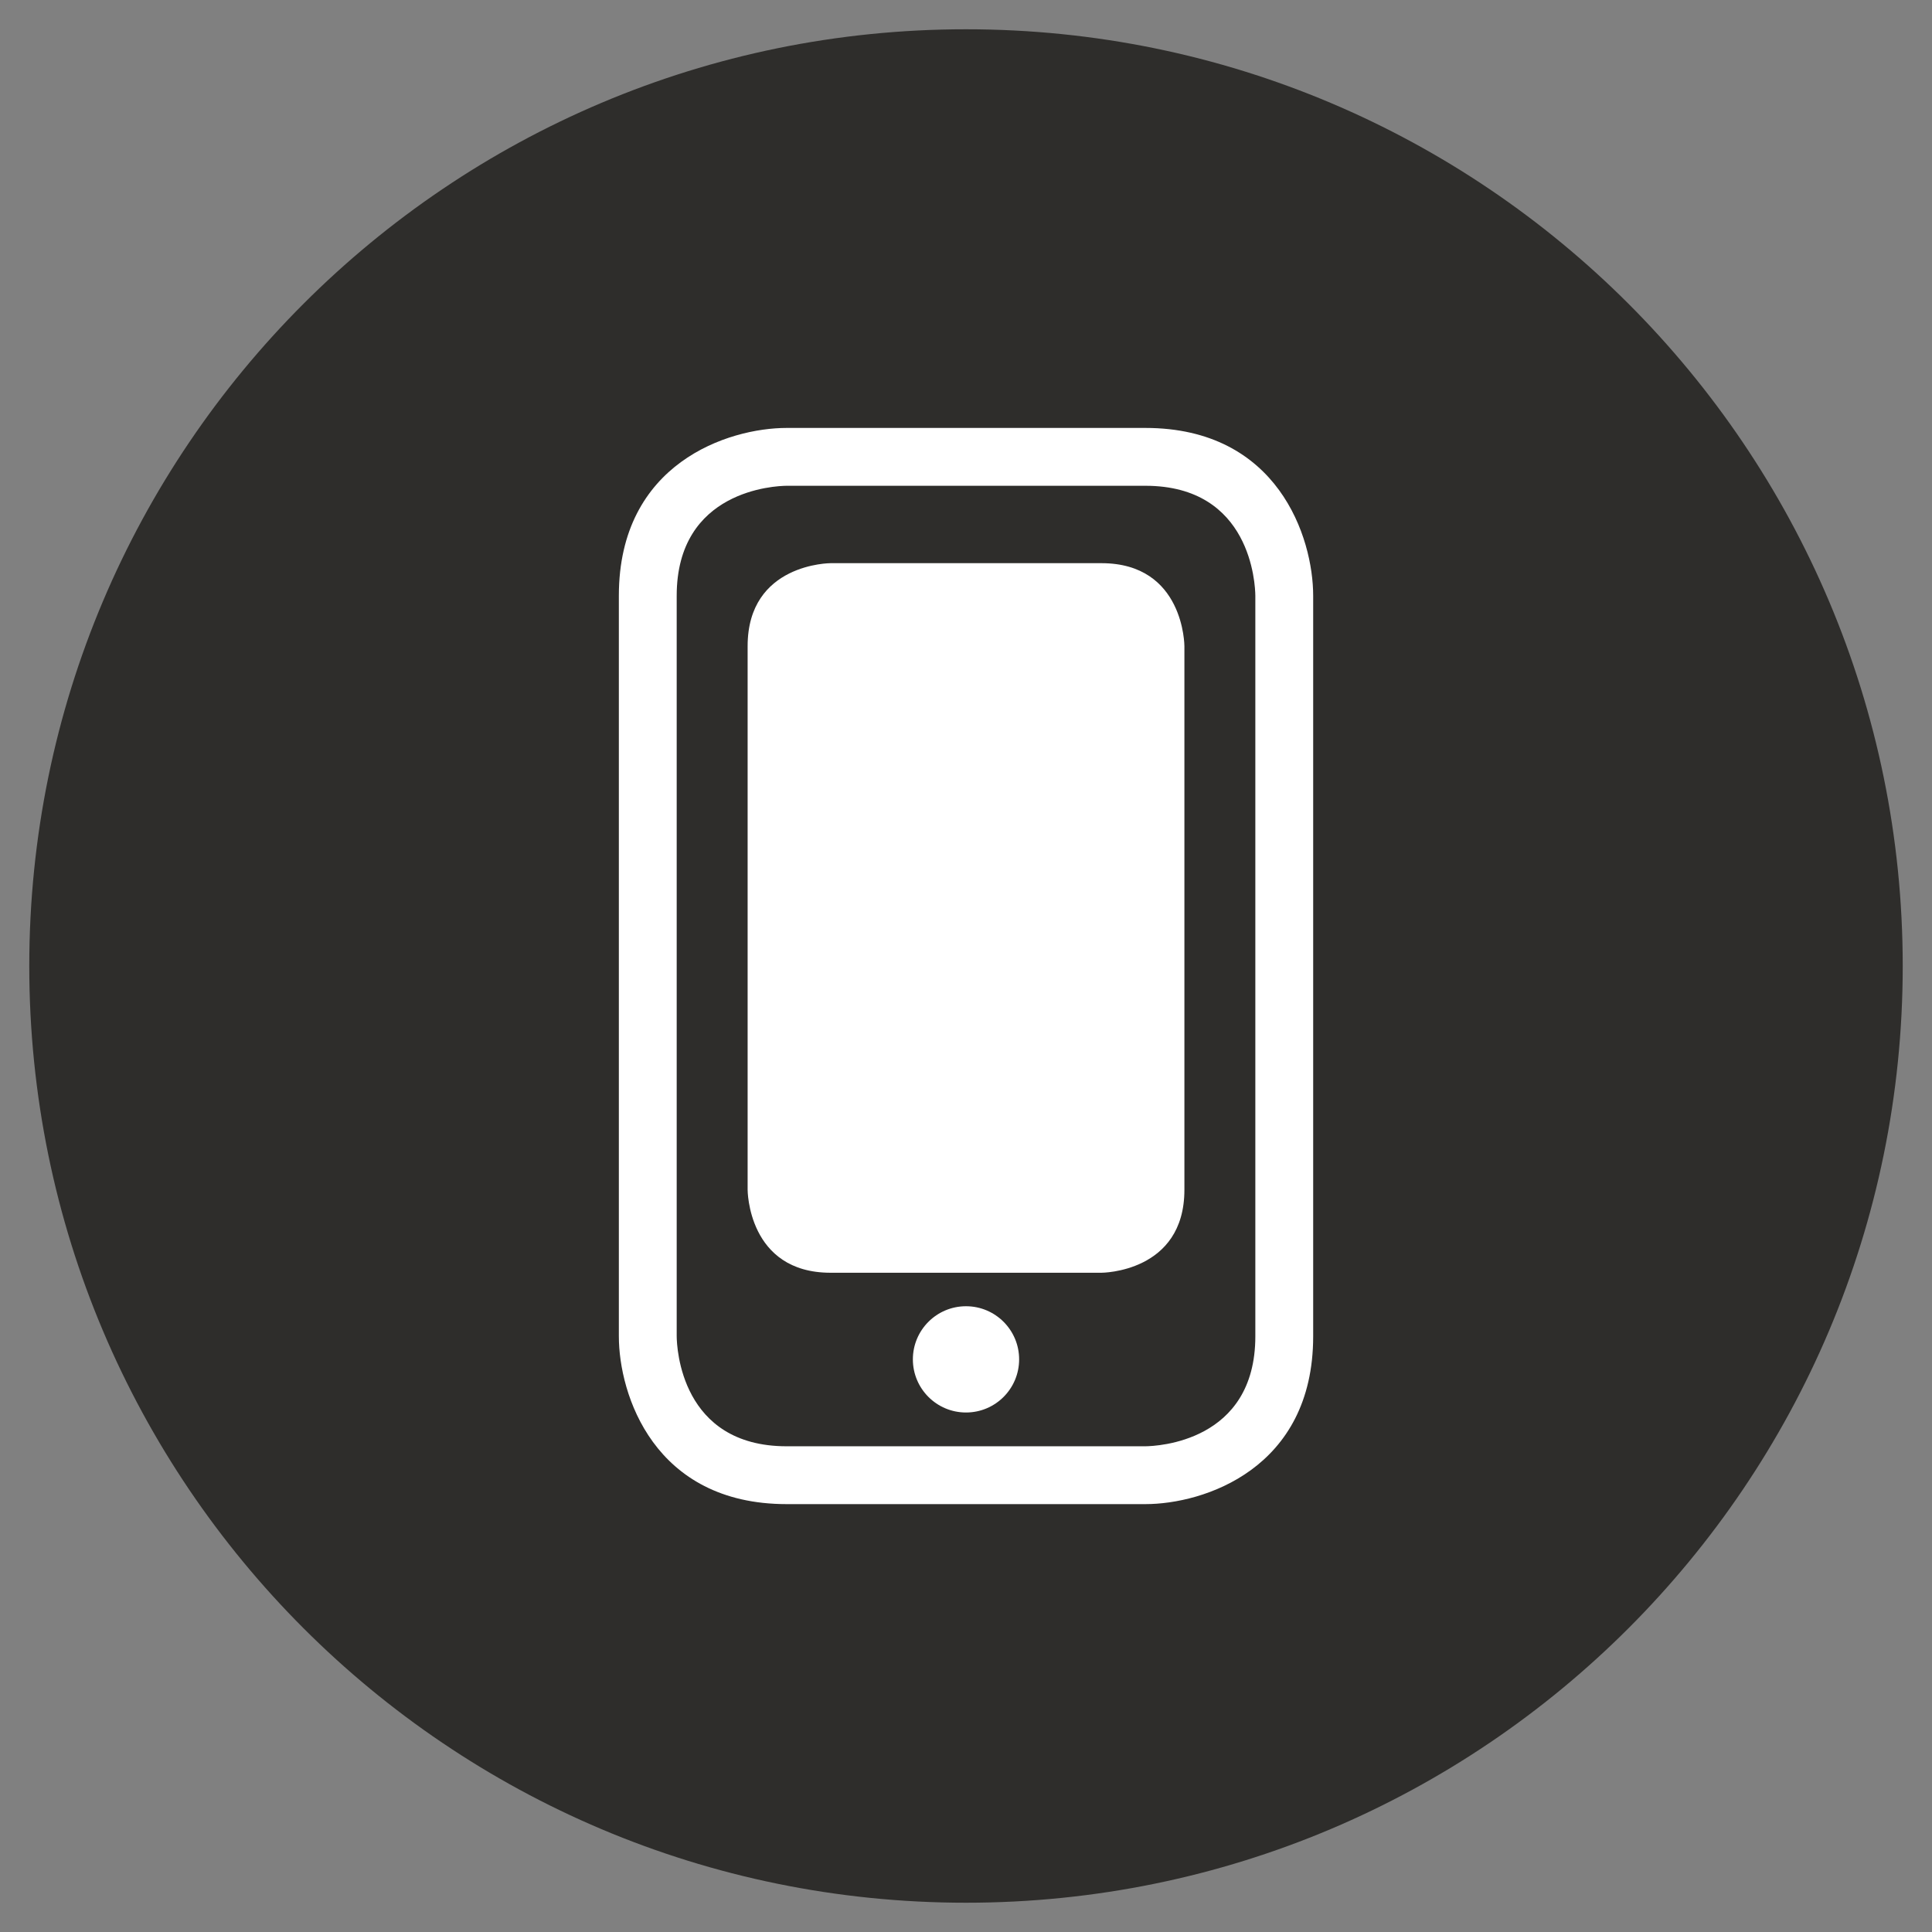
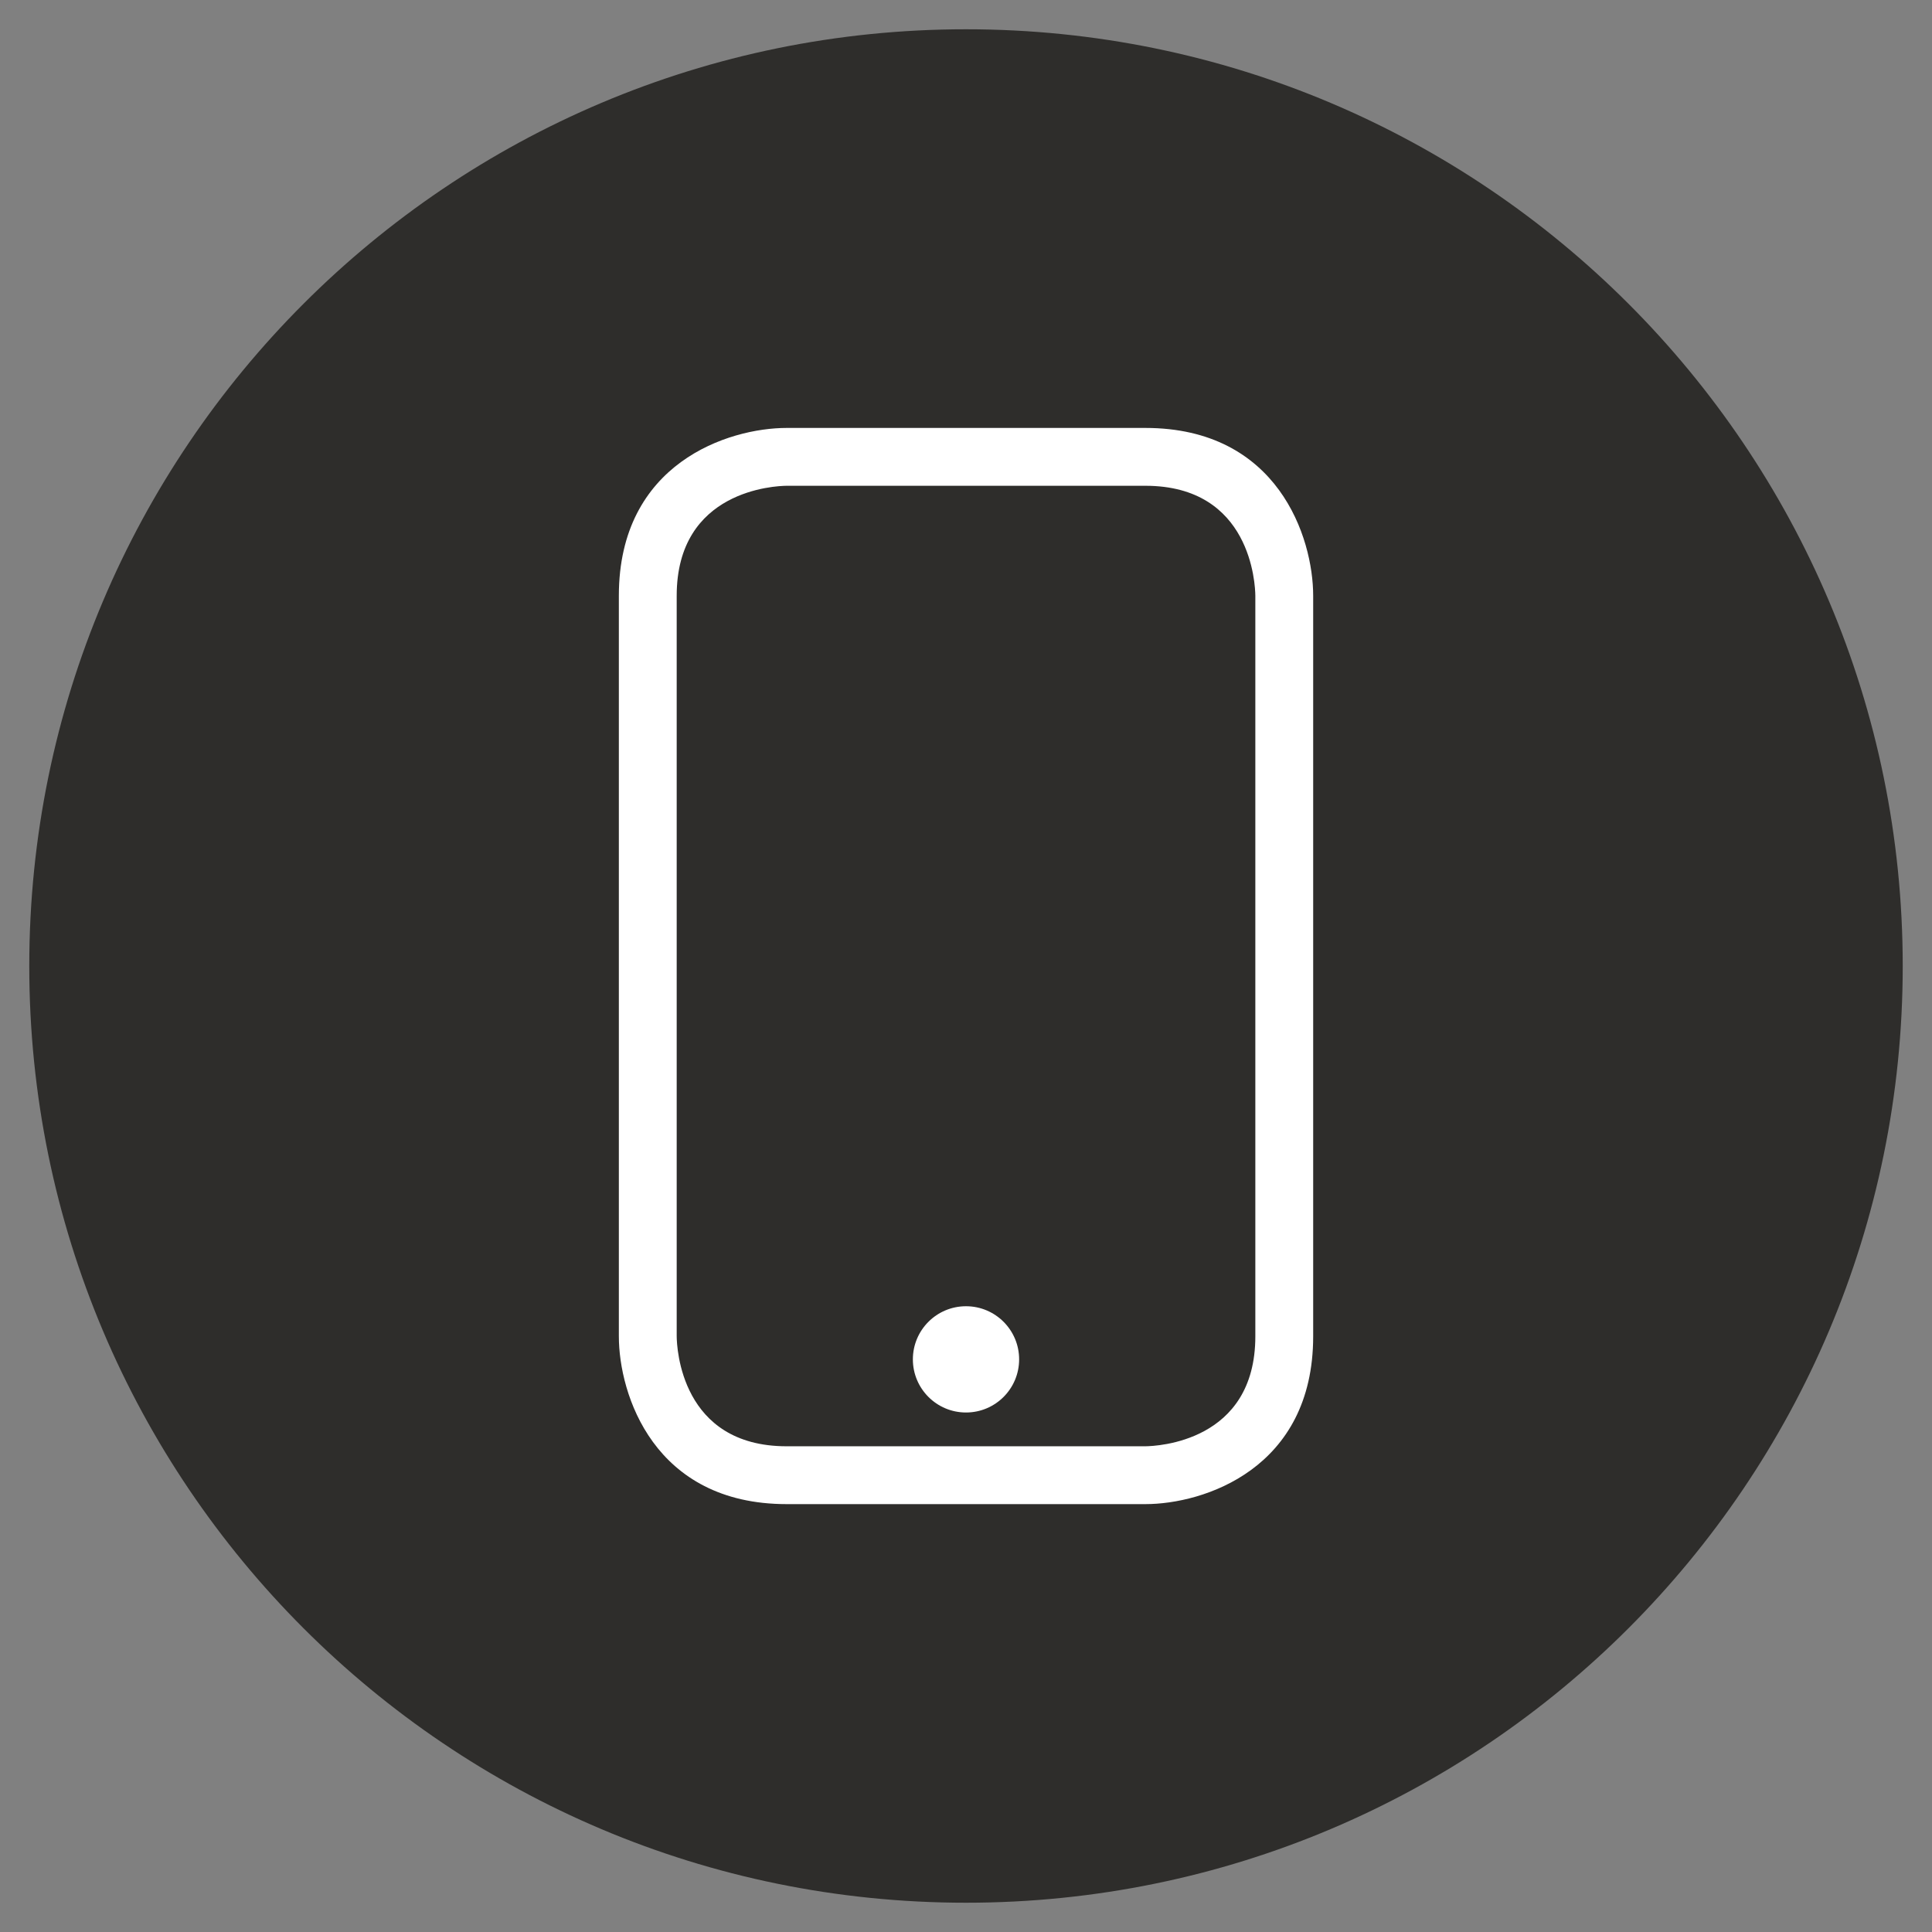
<svg xmlns="http://www.w3.org/2000/svg" version="1.1" x="0px" y="0px" width="66px" height="66px" viewBox="0 0 66 66" enable-background="new 0 0 66 66" xml:space="preserve">
  <rect x="0" y="0" width="66" height="66" fill="#808080" stroke="none" />
  <path fill="#2e2d2b" d="M33,65c17.673,0,32-14.326,32-32C65,15.328,50.673,1,33,1S1,15.328,1,33C1,50.674,15.327,65,33,65" />
  <g>
    <path fill="#FFFFFF" d="M39.128,51.383H26.873c-4.535,0-5.732-3.75-5.732-5.732v-25.3c0-4.535,3.75-5.732,5.732-5.732h12.255   c4.534,0,5.732,3.75,5.732,5.732v25.3C44.86,50.185,41.11,51.383,39.128,51.383z M26.873,16.595   c-0.38,0.004-3.756,0.14-3.756,3.756v25.3c0.004,0.38,0.14,3.756,3.756,3.756h12.251c0.391-0.004,3.76-0.144,3.76-3.756v-25.3   c-0.004-0.38-0.14-3.756-3.756-3.756H26.873z" />
  </g>
-   <path fill="#FFFFFF" d="M28.374,19.239c0,0-2.834,0-2.834,2.834v18.572c0,0,0,2.834,2.834,2.834h9.253c0,0,2.834,0,2.834-2.834  V22.073c0,0,0-2.834-2.834-2.834H28.374z" />
  <path fill="#FFFFFF" d="M33,48.253c1.003,0,1.815-0.813,1.815-1.815c0-1.003-0.813-1.815-1.815-1.815s-1.815,0.813-1.815,1.815  C31.185,47.439,31.997,48.253,33,48.253" />
</svg>